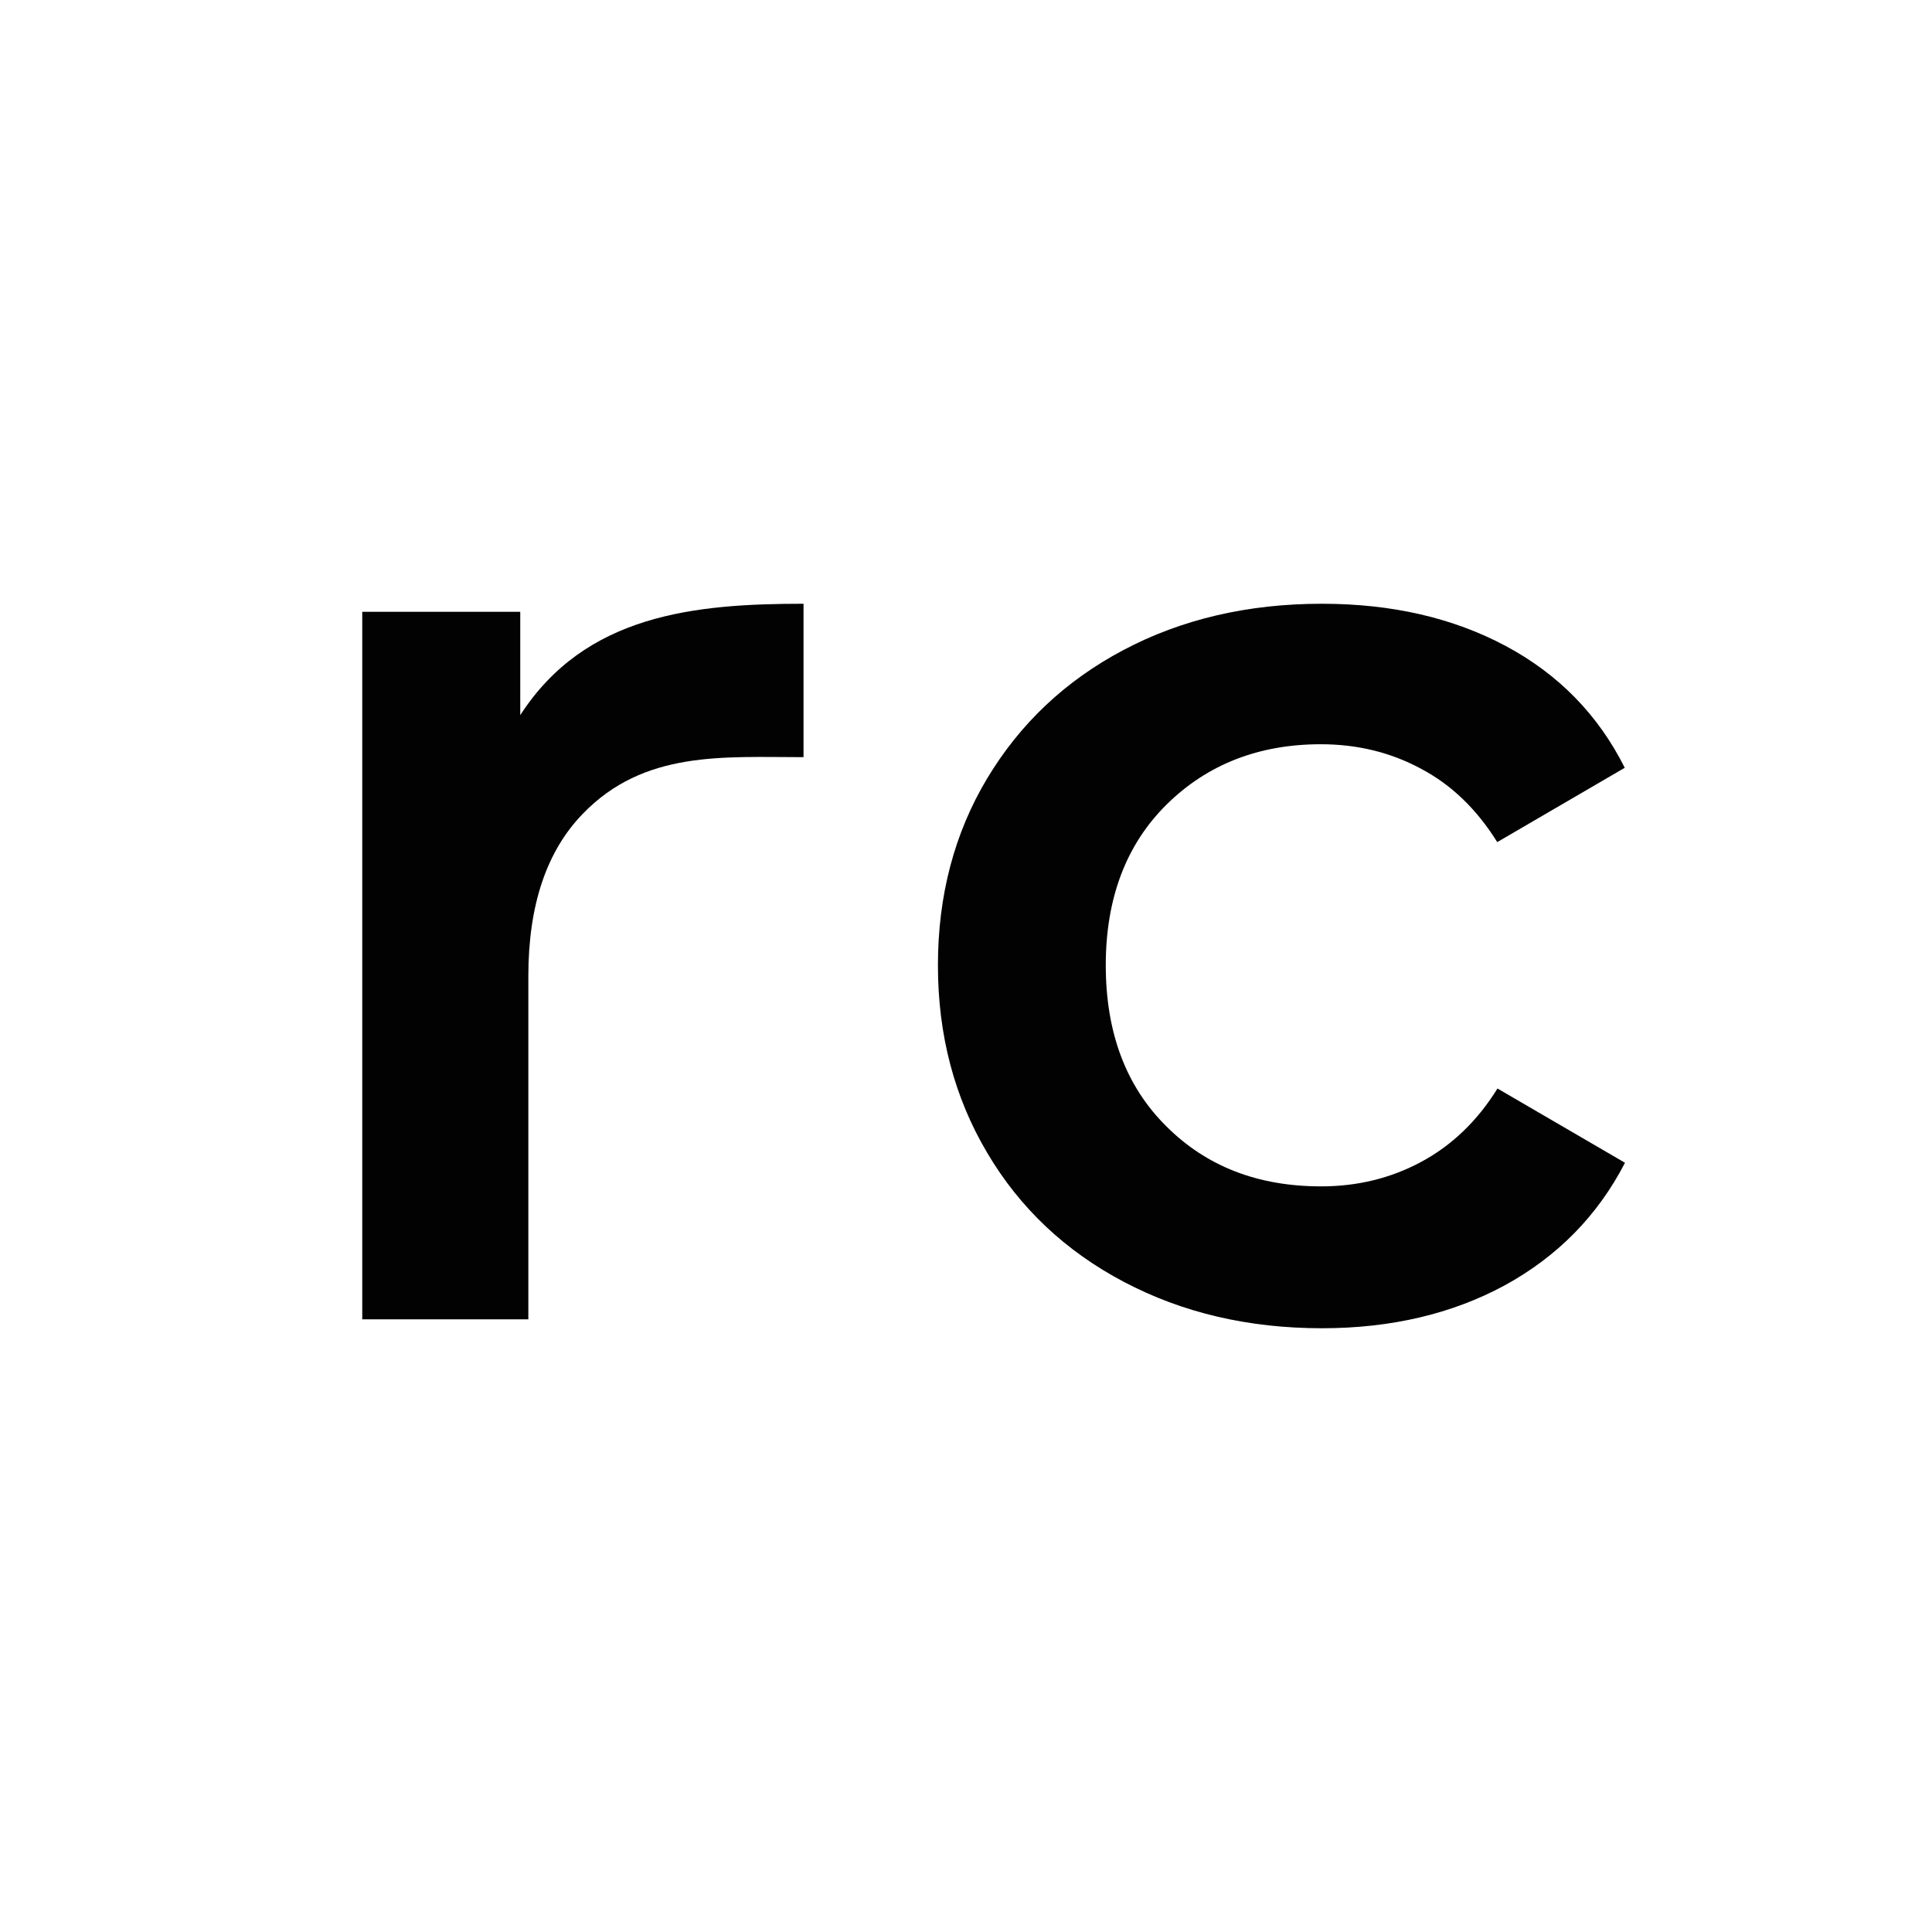
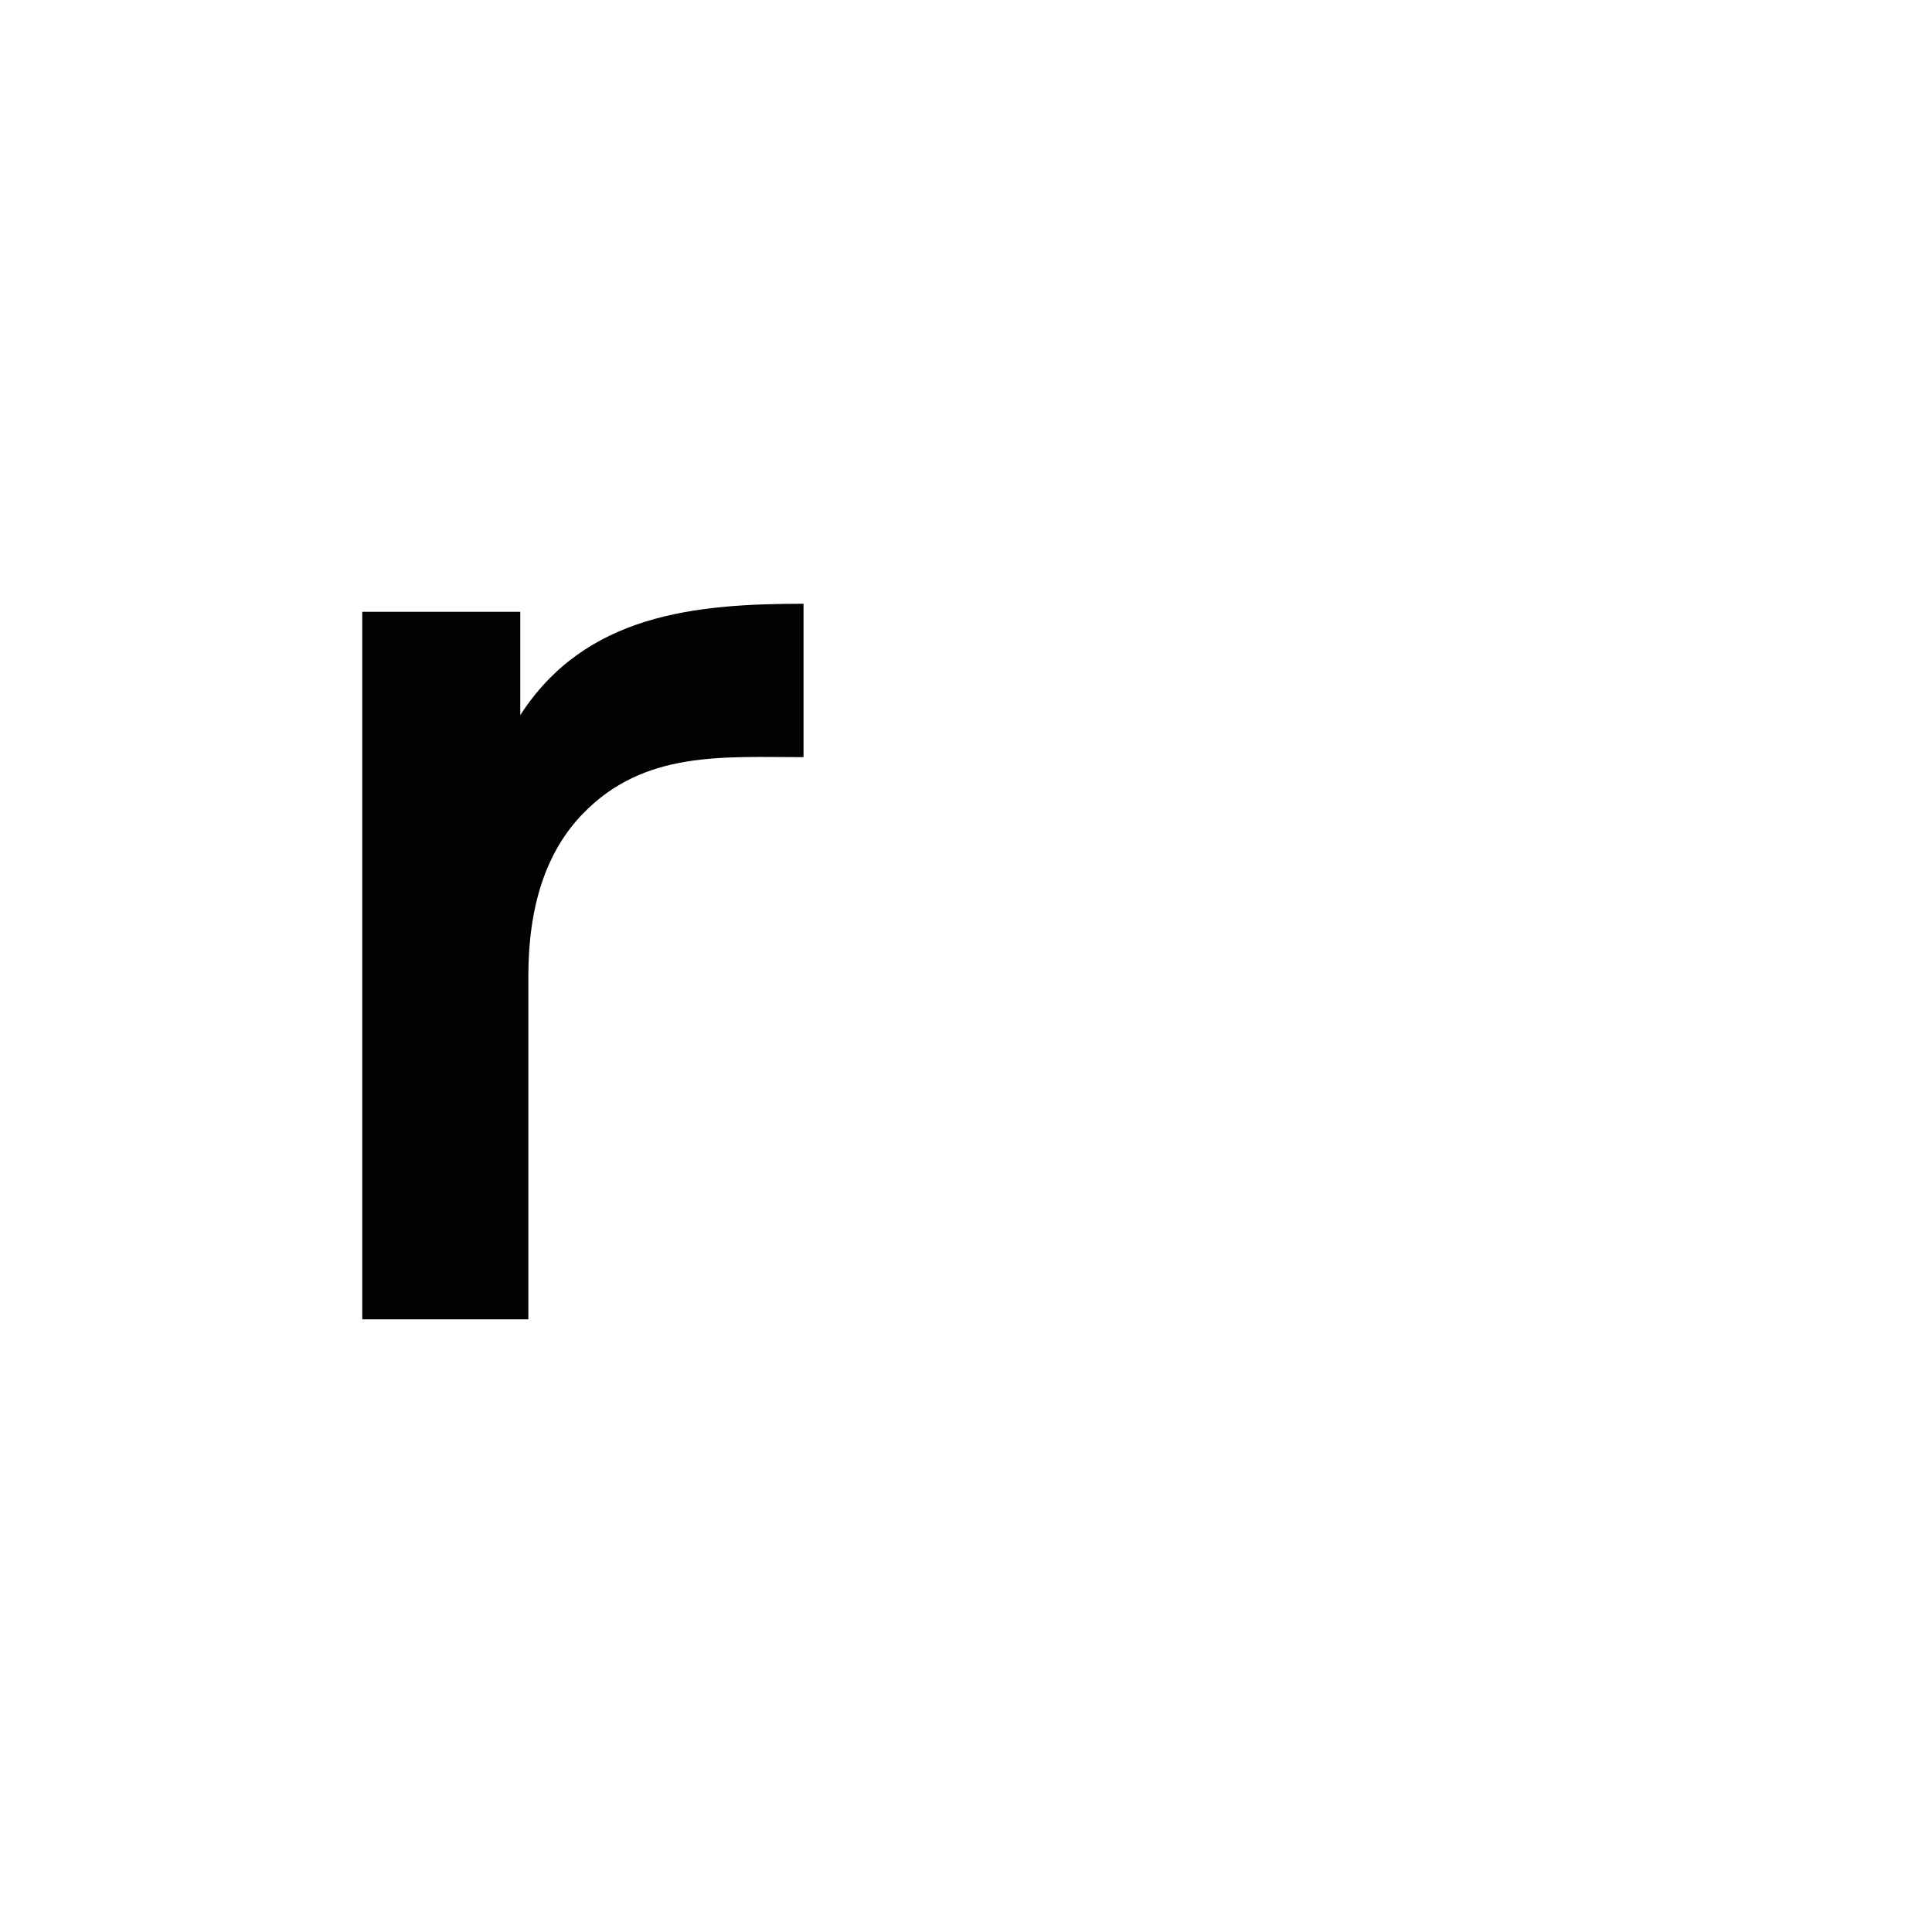
<svg xmlns="http://www.w3.org/2000/svg" width="32" height="32" viewBox="0 0 32 32" fill="none">
-   <path d="M21.895 22C20.679 22 19.583 21.743 18.615 21.232C17.647 20.722 16.889 20.007 16.35 19.092C15.807 18.176 15.535 17.142 15.535 15.988C15.535 14.834 15.807 13.8 16.35 12.894C16.894 11.988 17.642 11.278 18.605 10.768C19.569 10.257 20.665 10 21.895 10C23.054 10 24.069 10.234 24.942 10.701C25.814 11.168 26.472 11.84 26.911 12.717L24.799 13.948C24.46 13.404 24.041 12.999 23.535 12.732C23.03 12.46 22.477 12.327 21.876 12.327C20.851 12.327 19.998 12.66 19.325 13.323C18.653 13.986 18.315 14.877 18.315 15.988C18.315 17.099 18.648 17.991 19.316 18.653C19.983 19.321 20.837 19.65 21.881 19.65C22.482 19.65 23.035 19.516 23.54 19.244C24.045 18.973 24.47 18.567 24.803 18.029L26.915 19.259C26.462 20.136 25.795 20.813 24.922 21.29C24.05 21.762 23.039 22 21.895 22Z" fill="#020203" />
  <path fill-rule="evenodd" clip-rule="evenodd" d="M13.309 10V12.541C11.979 12.541 10.668 12.427 9.652 13.48C9.051 14.1 8.751 14.996 8.751 16.169V21.852H6V10.133H8.617V11.845C9.695 10.176 11.502 10 13.309 10Z" fill="#020203" />
</svg>